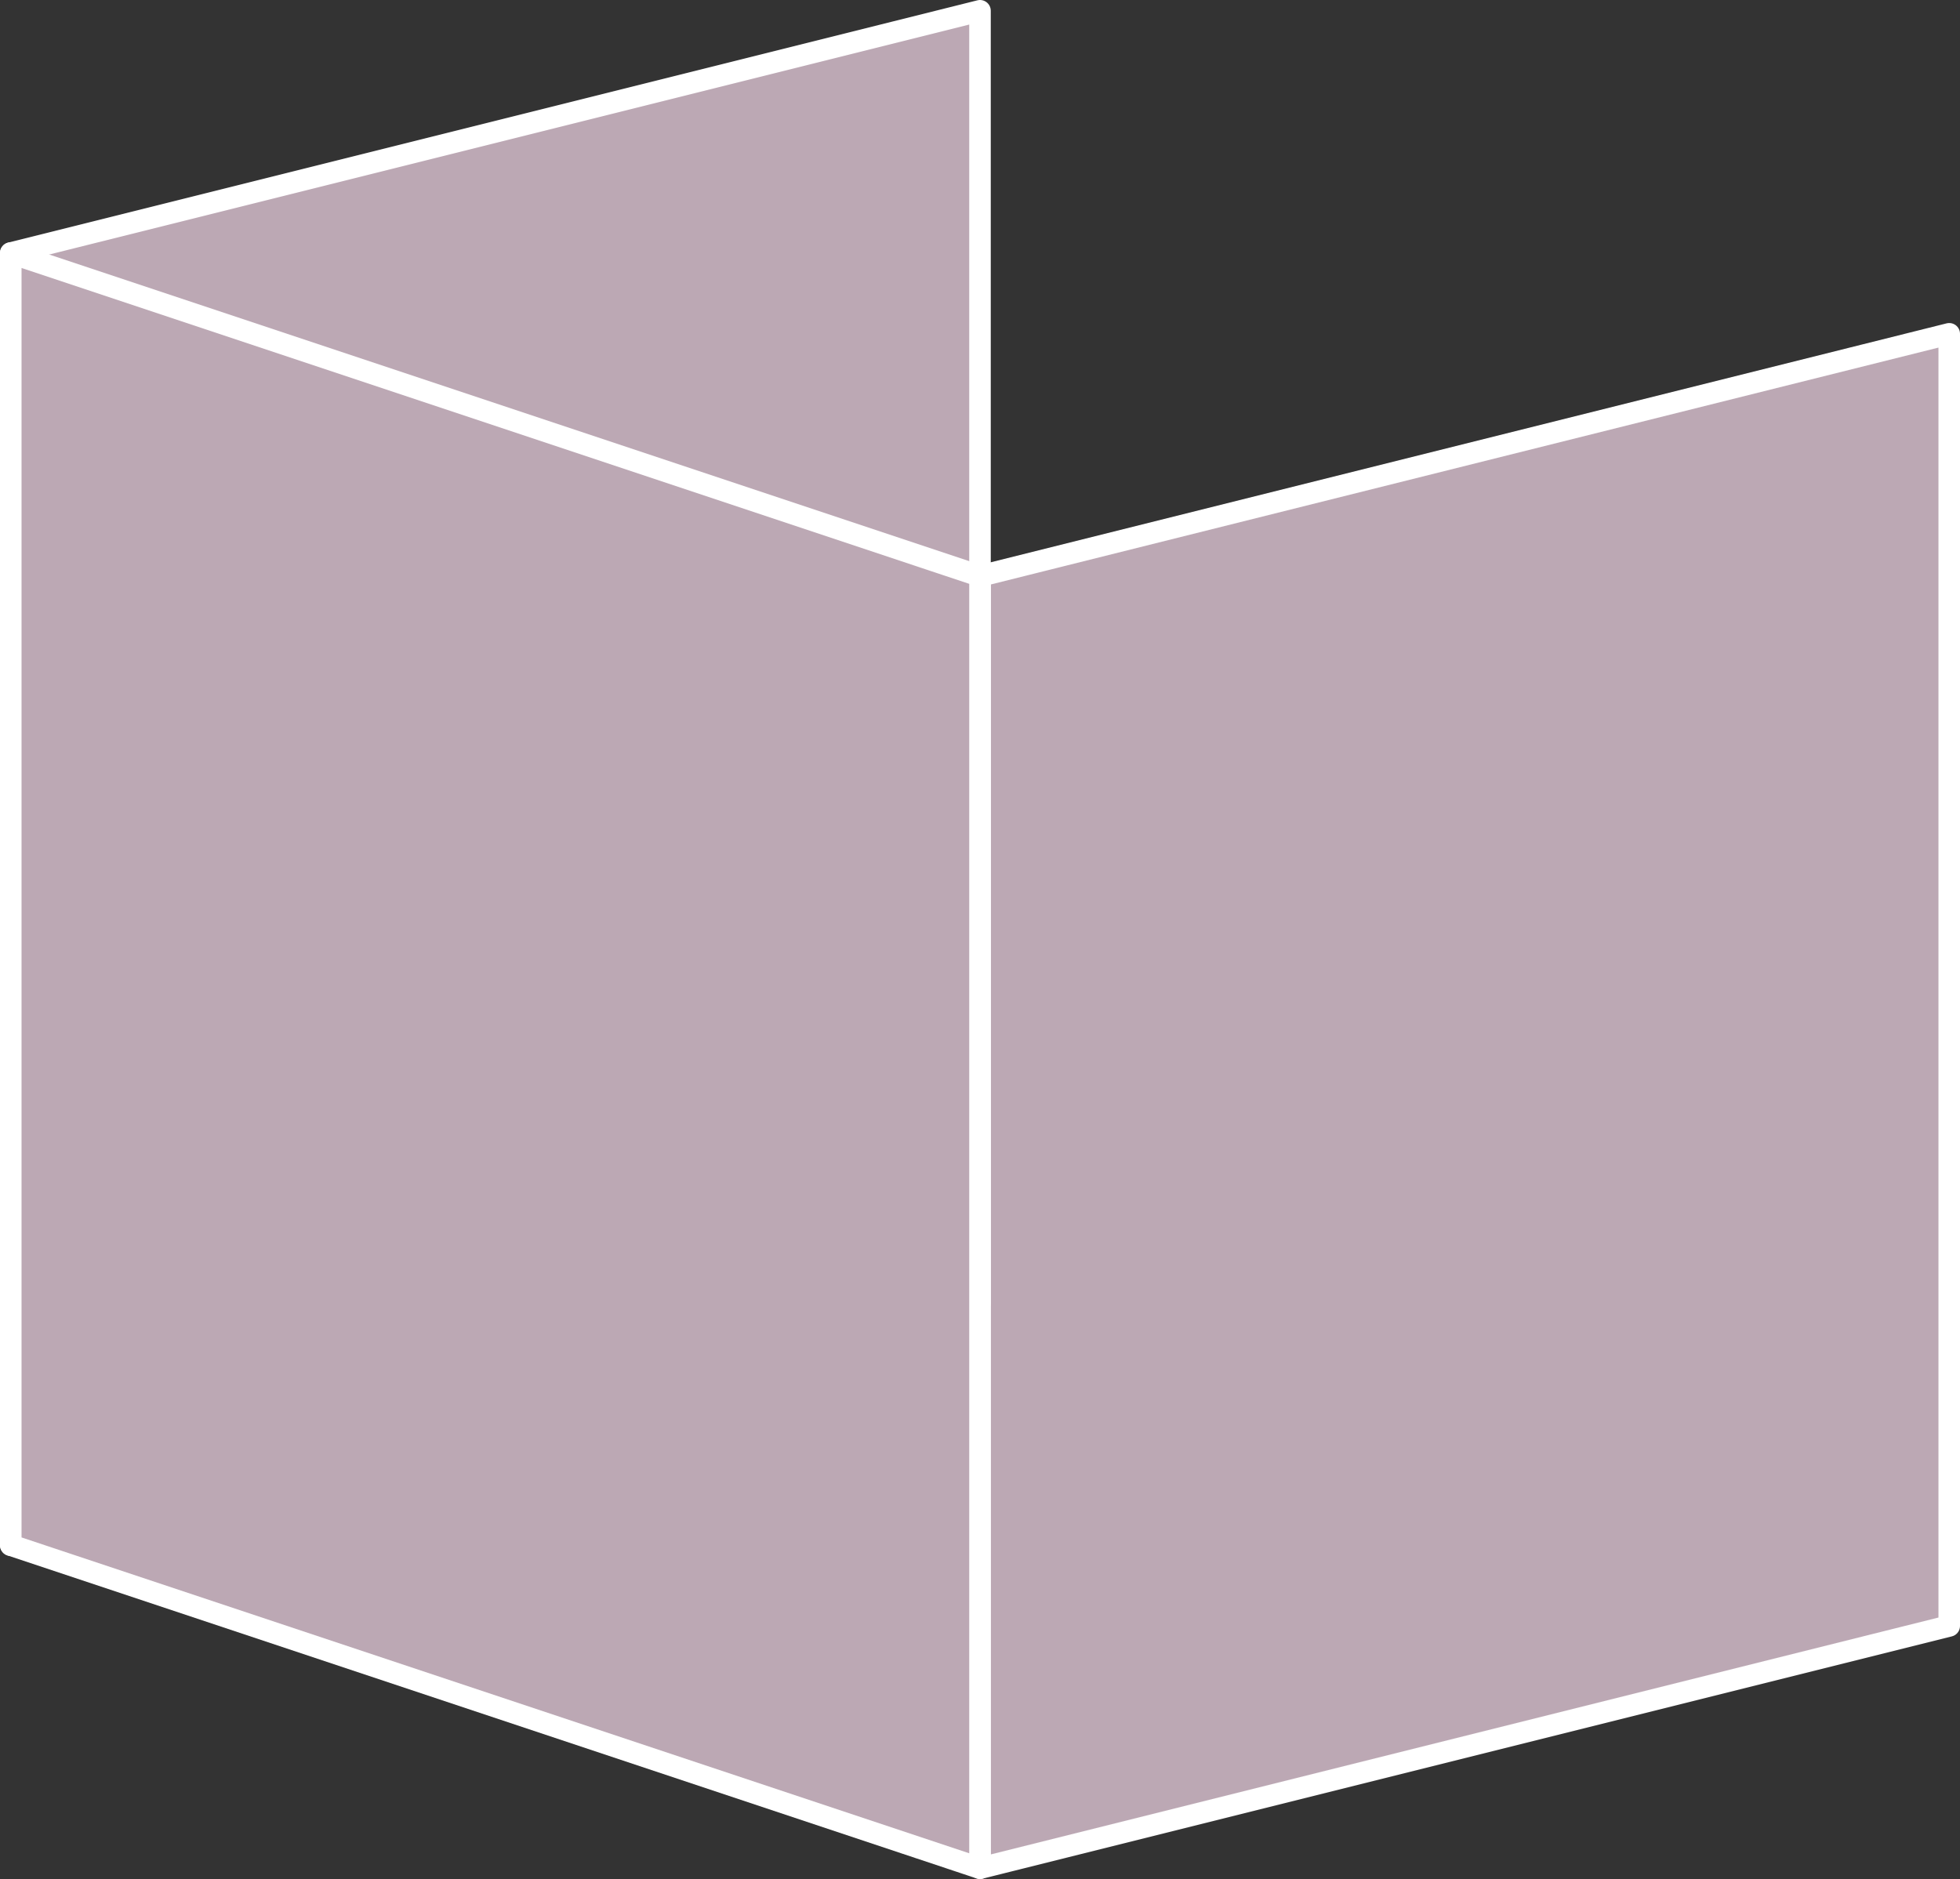
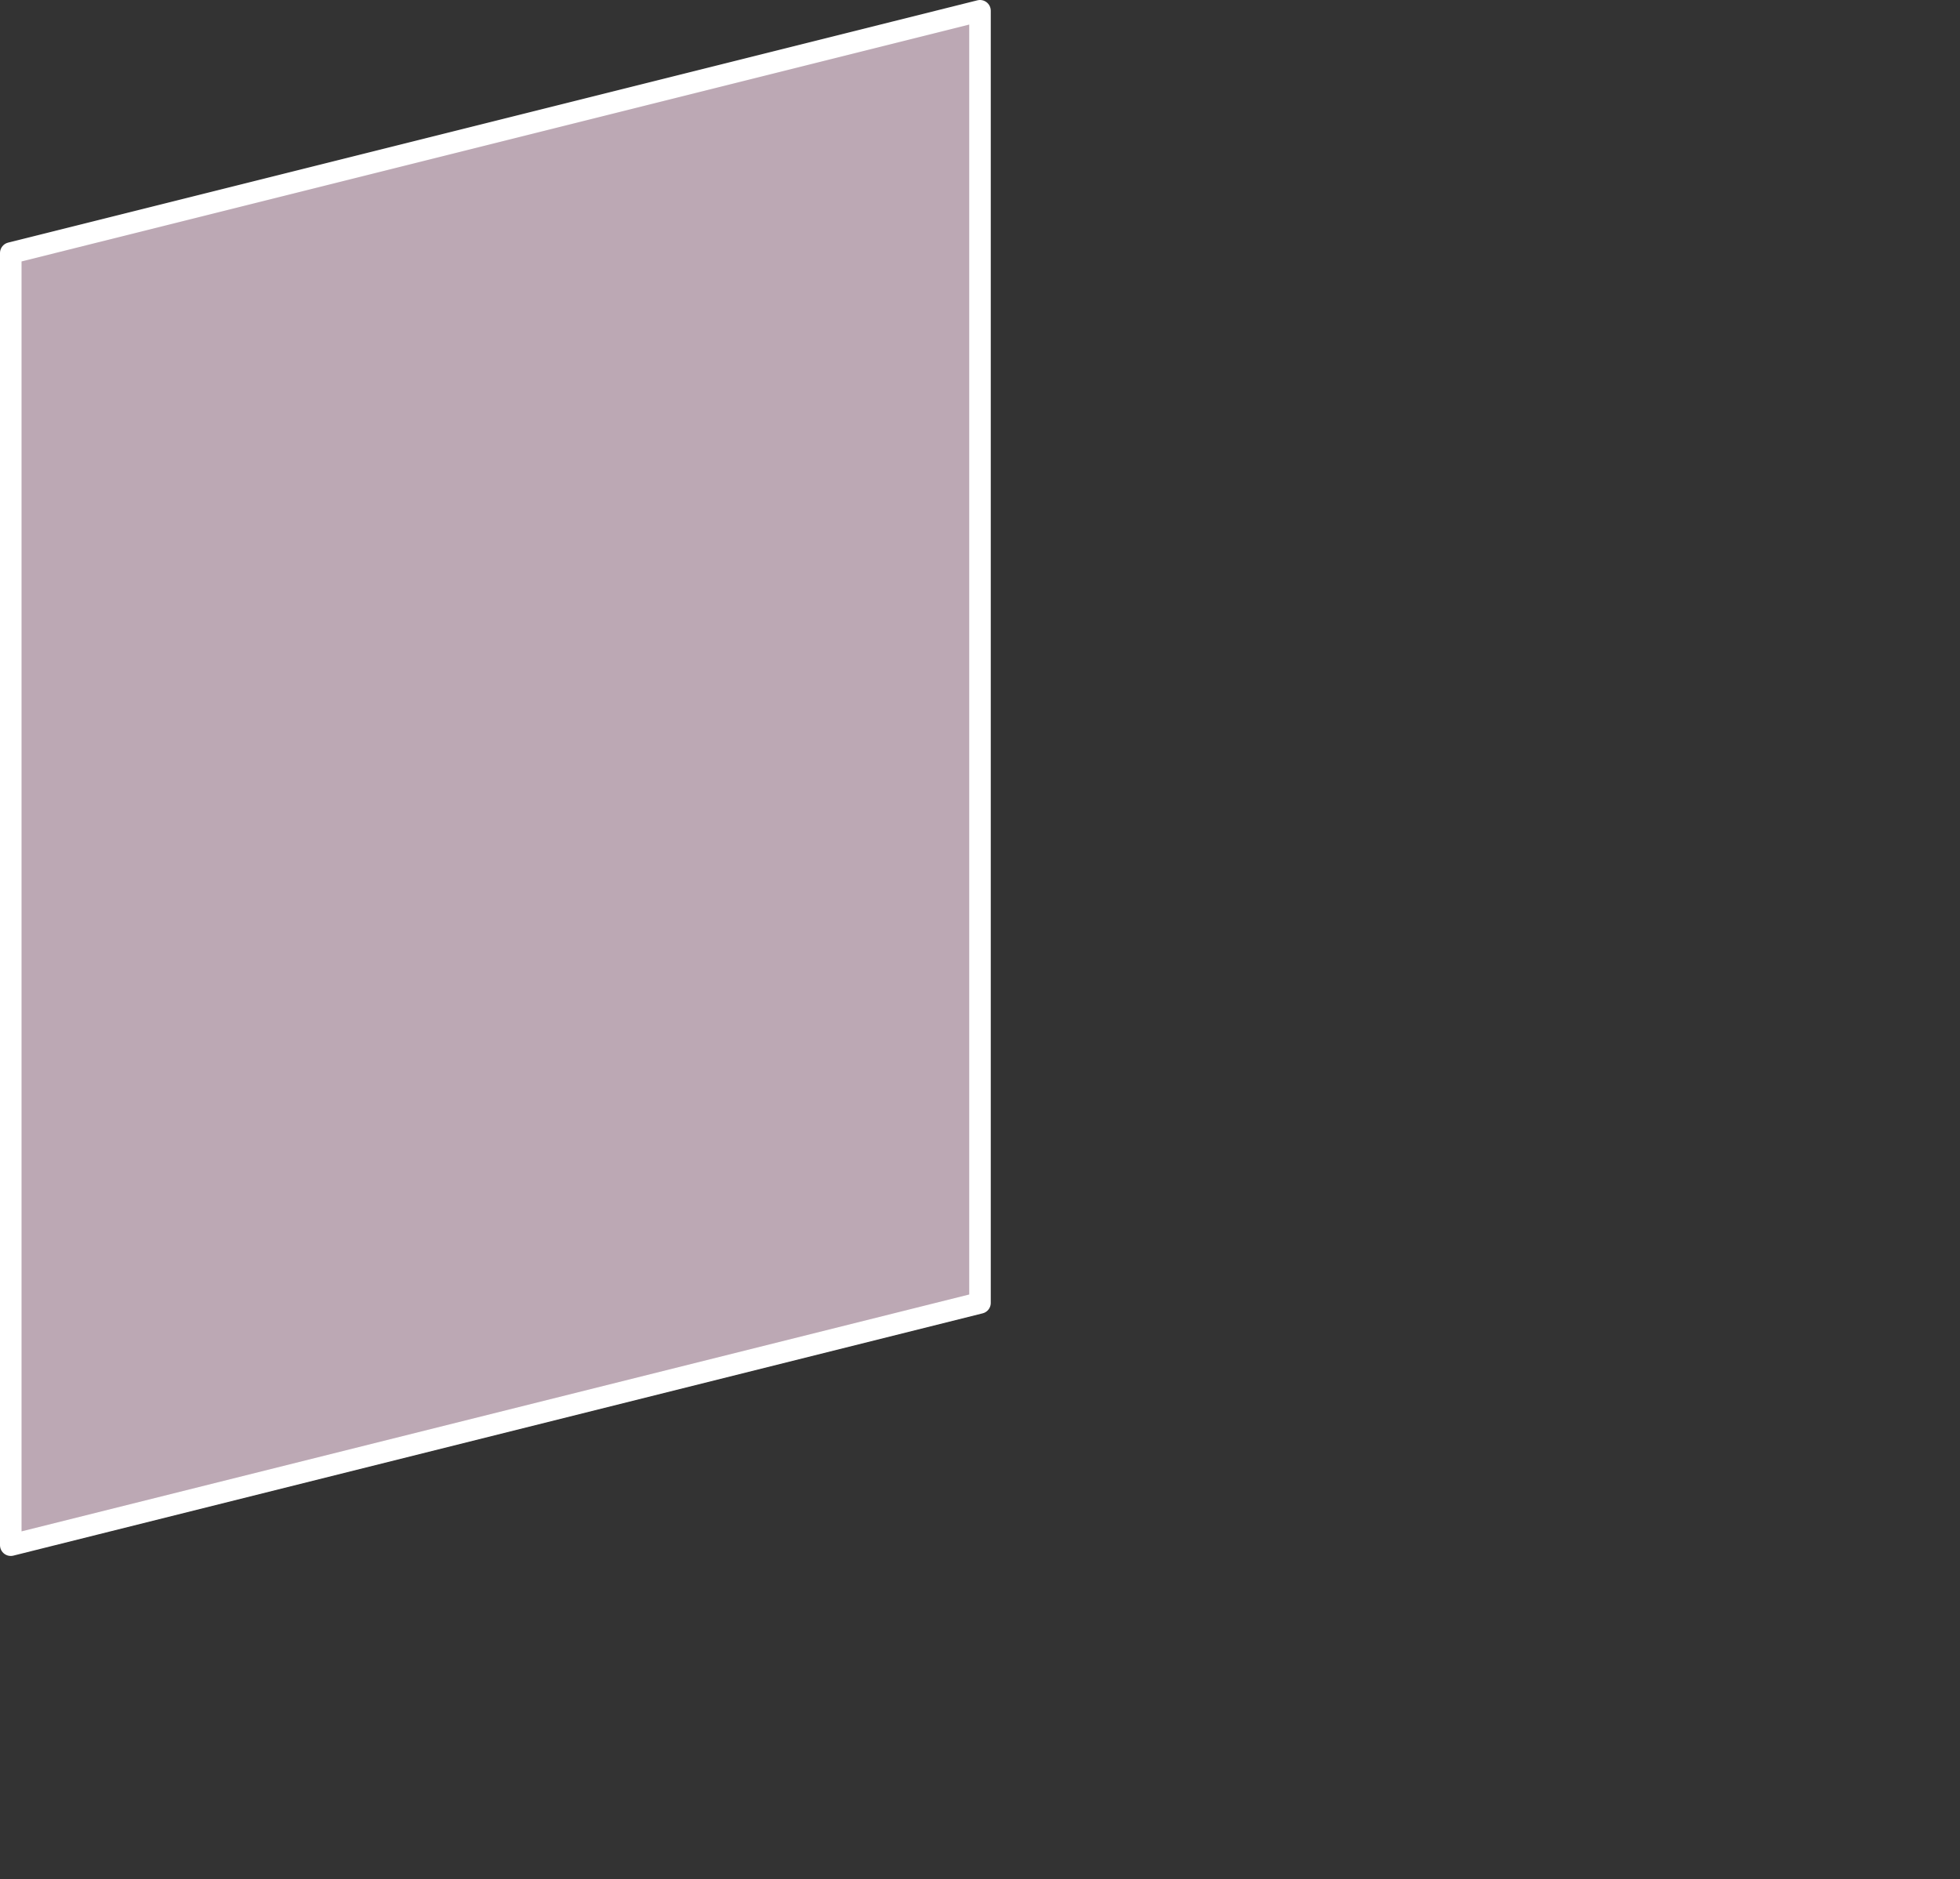
<svg xmlns="http://www.w3.org/2000/svg" id="b" data-name="レイヤー 2" viewBox="0 0 91 87.25">
  <rect x="0" y="0" width="91" height="87.25" fill="#333333" stroke="none" />
  <defs>
    <style>
      .d {
        fill: #bca8b4;
        stroke: #fff;
        stroke-linecap: round;
        stroke-linejoin: round;
      }
    </style>
  </defs>
  <g id="c" data-name="t">
    <g>
-       <polygon class="d" points="90.5 75.5 45.5 86.75 45.5 26.75 90.5 15.5 90.5 75.5" />
      <polygon class="d" points="45.5 60.5 .5 71.75 .5 11.75 45.5 .5 45.5 60.5" />
-       <polygon class="d" points="45.5 86.75 .5 71.75 .5 11.75 45.5 26.75 45.5 86.75" />
    </g>
  </g>
</svg>